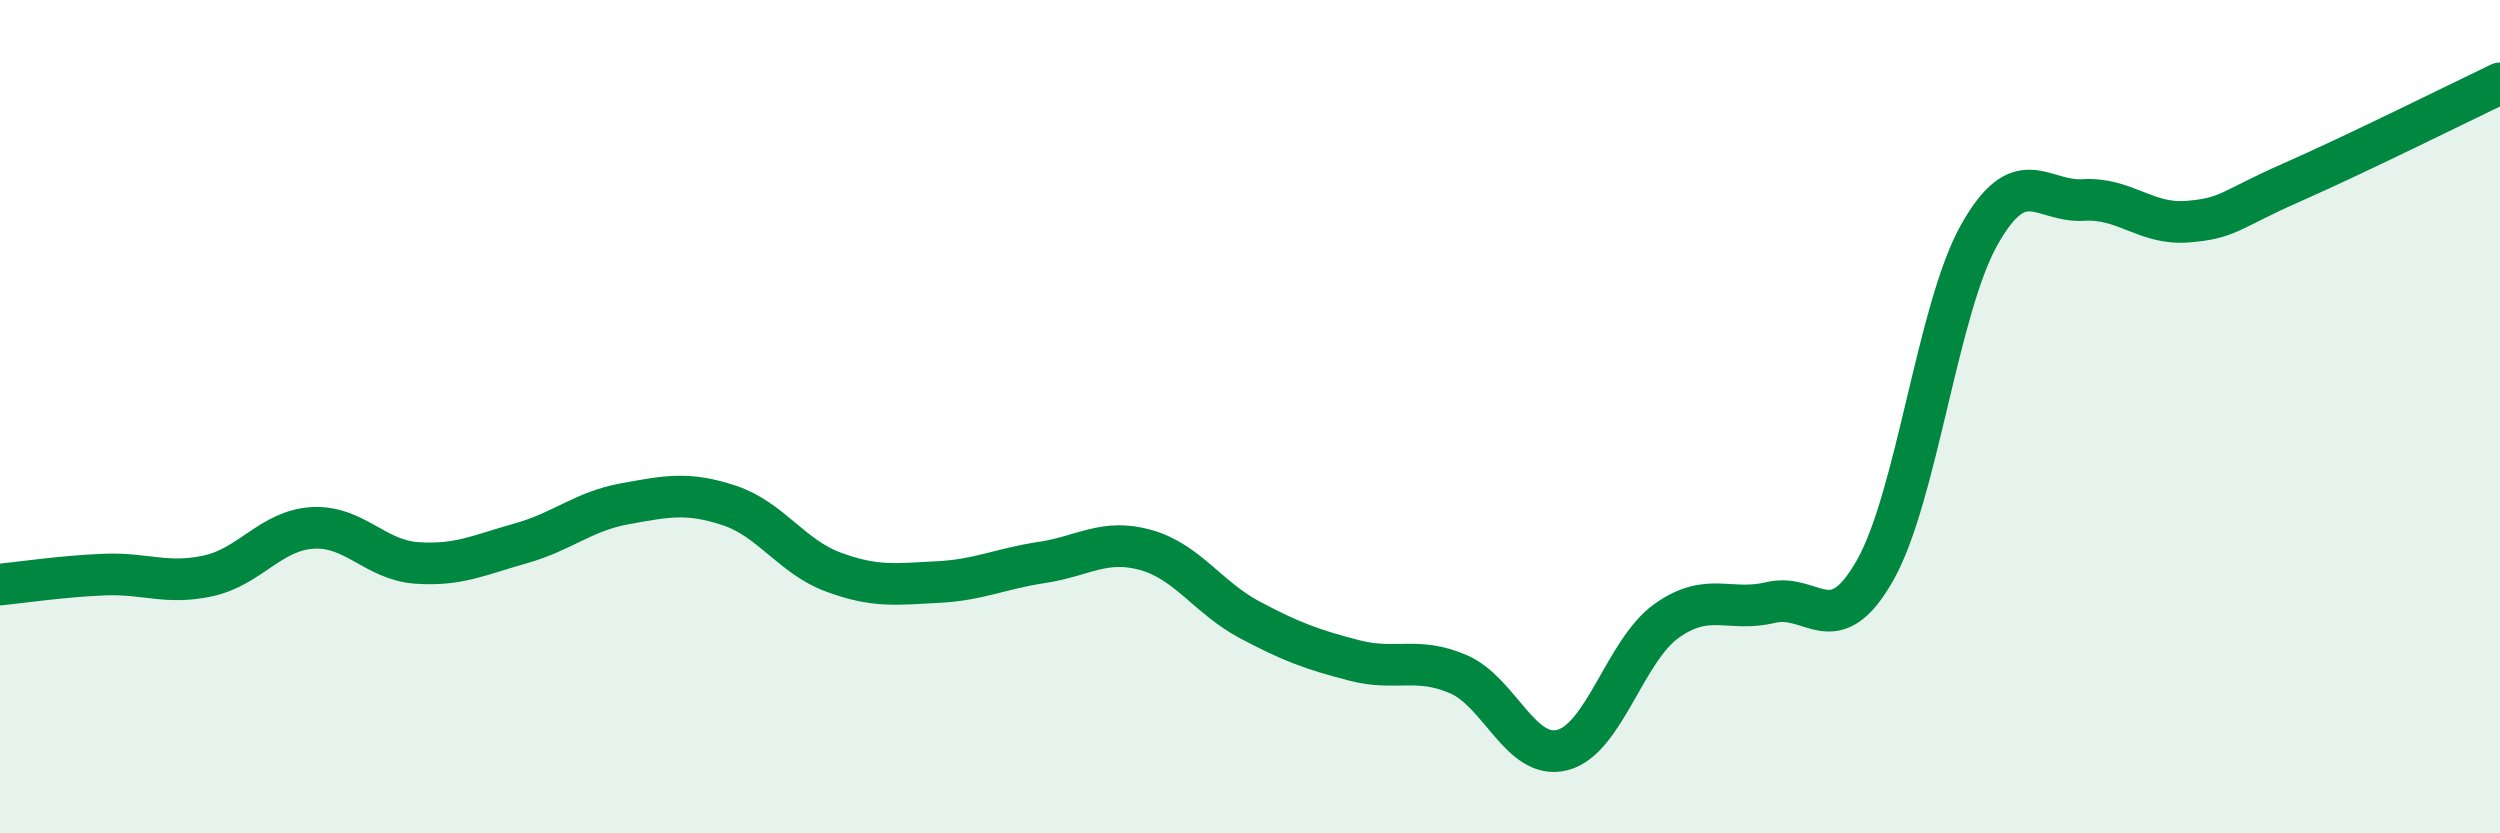
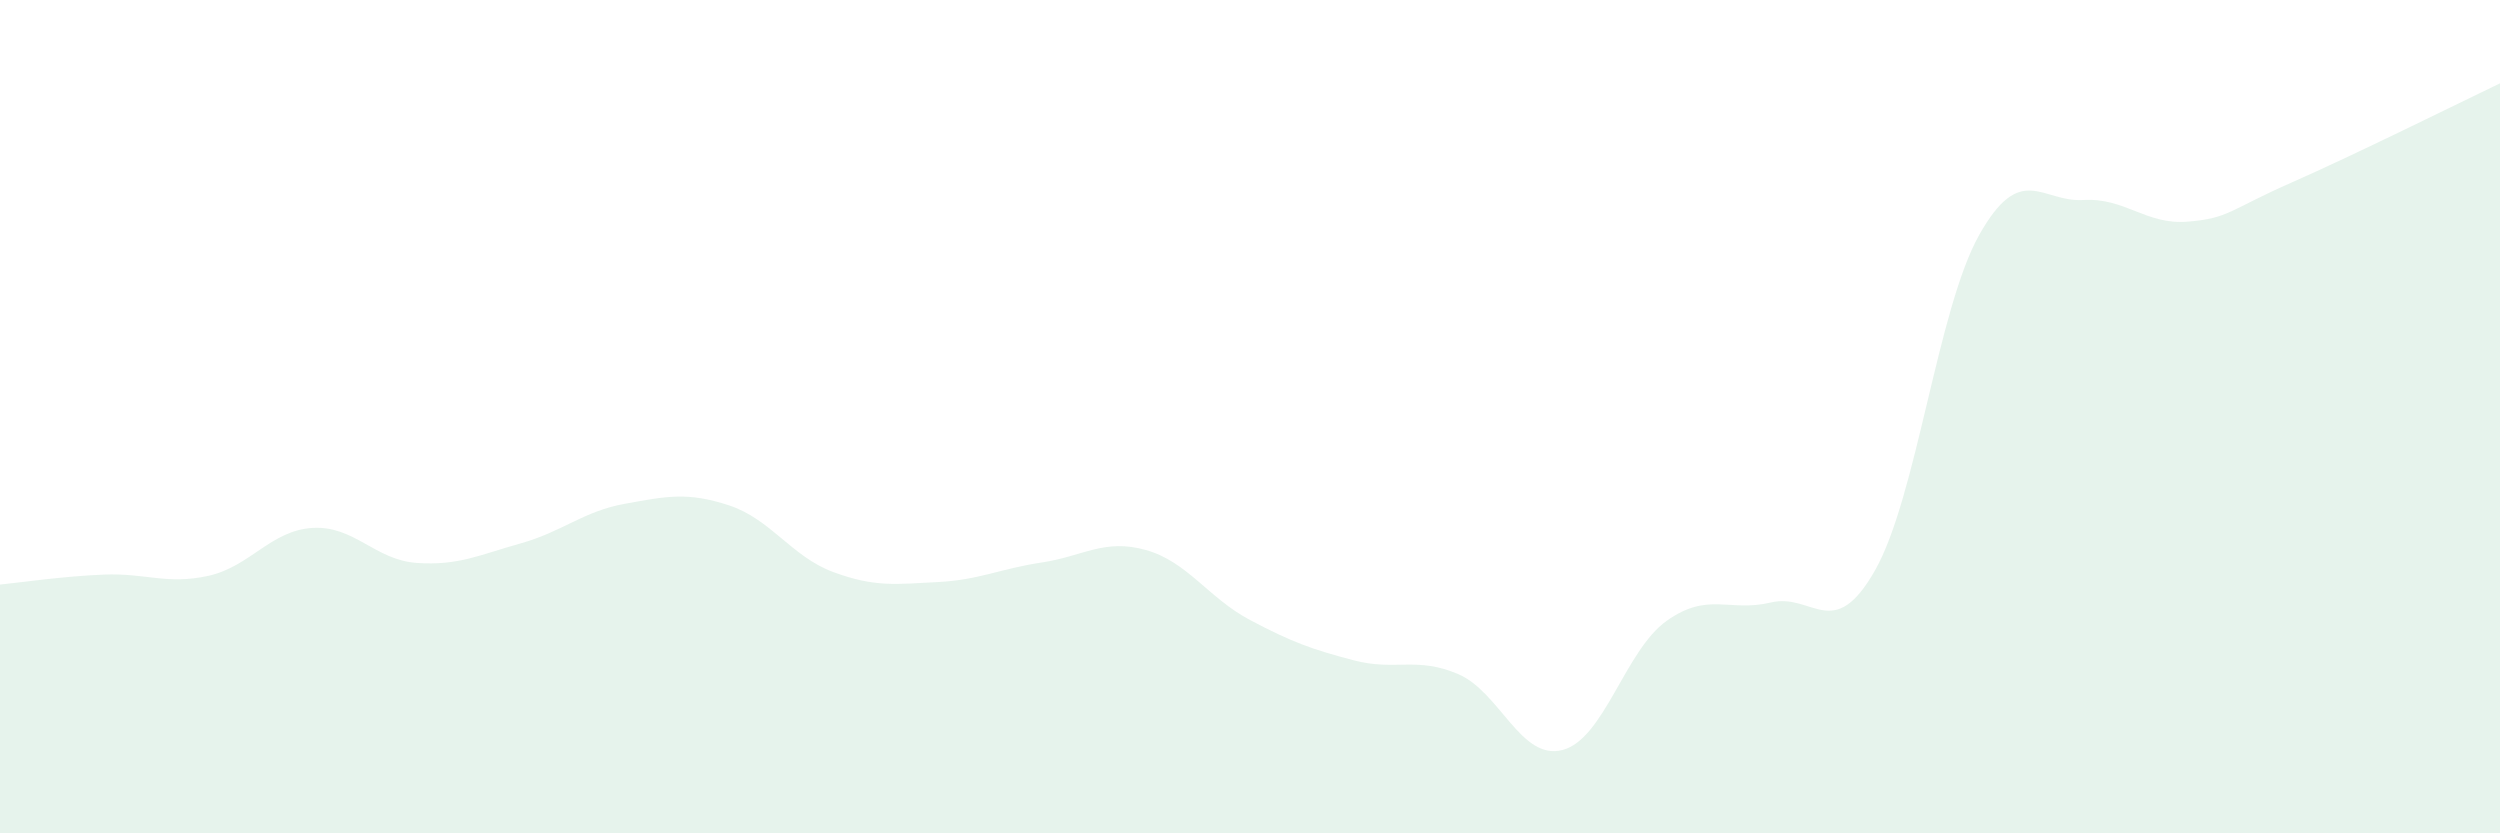
<svg xmlns="http://www.w3.org/2000/svg" width="60" height="20" viewBox="0 0 60 20">
  <path d="M 0,14.03 C 0.5,13.98 1.5,13.83 2.5,13.79 C 3.5,13.75 4,14.04 5,13.82 C 6,13.6 6.5,12.73 7.5,12.67 C 8.5,12.61 9,13.44 10,13.51 C 11,13.58 11.5,13.32 12.5,13.04 C 13.5,12.76 14,12.27 15,12.09 C 16,11.91 16.5,11.8 17.5,12.13 C 18.5,12.46 19,13.36 20,13.73 C 21,14.1 21.5,14.02 22.5,13.97 C 23.5,13.92 24,13.65 25,13.5 C 26,13.35 26.5,12.92 27.5,13.2 C 28.5,13.48 29,14.35 30,14.88 C 31,15.41 31.5,15.59 32.5,15.85 C 33.5,16.11 34,15.75 35,16.18 C 36,16.61 36.5,18.26 37.5,18 C 38.5,17.74 39,15.61 40,14.9 C 41,14.19 41.5,14.7 42.5,14.46 C 43.5,14.22 44,15.45 45,13.69 C 46,11.93 46.5,7.42 47.5,5.64 C 48.5,3.86 49,4.86 50,4.8 C 51,4.74 51.5,5.4 52.5,5.32 C 53.5,5.24 53.5,5.04 55,4.38 C 56.5,3.72 59,2.48 60,2L60 20L0 20Z" fill="#008740" opacity="0.1" stroke-linecap="round" stroke-linejoin="round" />
-   <path d="M 0,14.03 C 0.5,13.98 1.5,13.83 2.5,13.79 C 3.5,13.75 4,14.04 5,13.82 C 6,13.6 6.5,12.73 7.5,12.67 C 8.5,12.61 9,13.44 10,13.51 C 11,13.58 11.5,13.32 12.5,13.04 C 13.5,12.76 14,12.27 15,12.09 C 16,11.91 16.5,11.8 17.5,12.13 C 18.5,12.46 19,13.36 20,13.73 C 21,14.1 21.5,14.02 22.5,13.97 C 23.5,13.92 24,13.65 25,13.5 C 26,13.35 26.5,12.92 27.5,13.2 C 28.5,13.48 29,14.35 30,14.88 C 31,15.41 31.5,15.59 32.5,15.85 C 33.5,16.11 34,15.75 35,16.18 C 36,16.61 36.5,18.26 37.5,18 C 38.5,17.74 39,15.61 40,14.9 C 41,14.19 41.5,14.7 42.5,14.46 C 43.5,14.22 44,15.45 45,13.69 C 46,11.93 46.5,7.42 47.5,5.64 C 48.5,3.86 49,4.86 50,4.8 C 51,4.74 51.5,5.4 52.5,5.32 C 53.5,5.24 53.5,5.04 55,4.38 C 56.5,3.72 59,2.48 60,2" stroke="#008740" stroke-width="1" fill="none" stroke-linecap="round" stroke-linejoin="round" />
</svg>